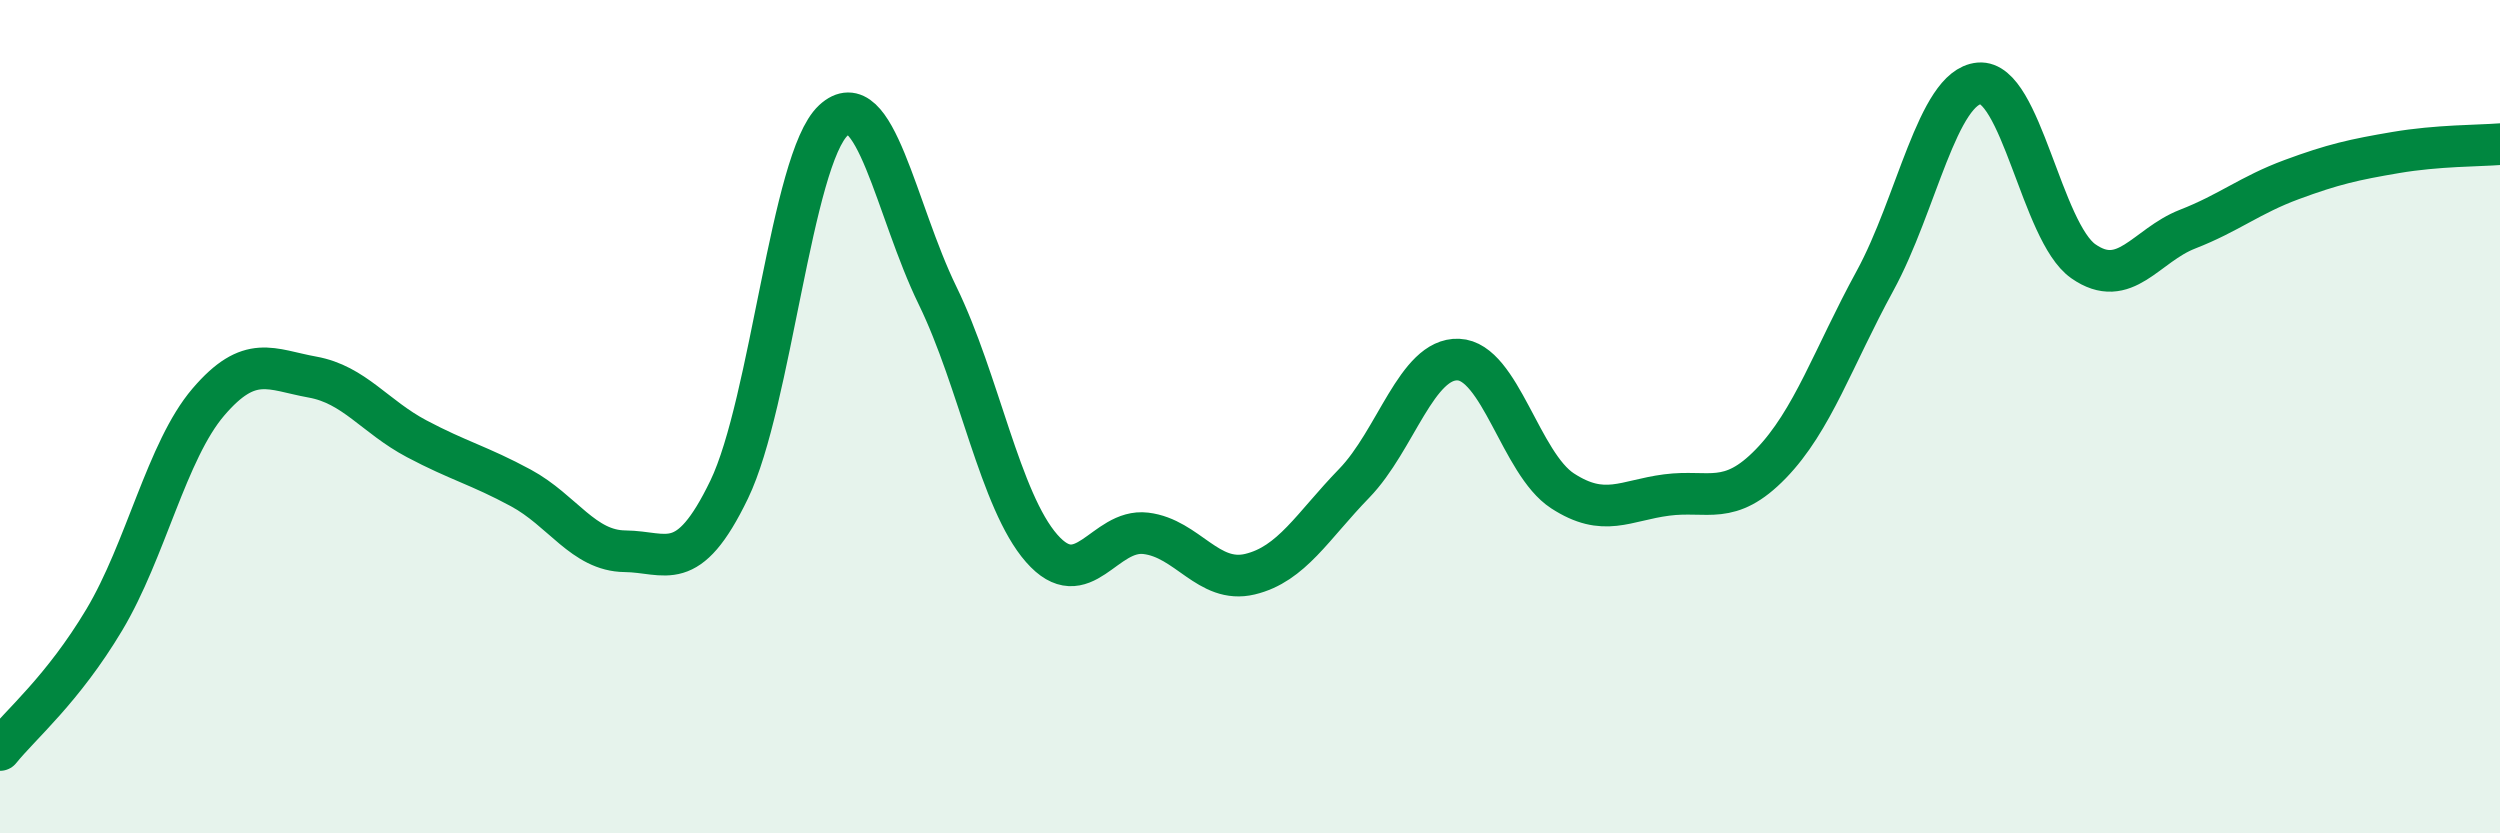
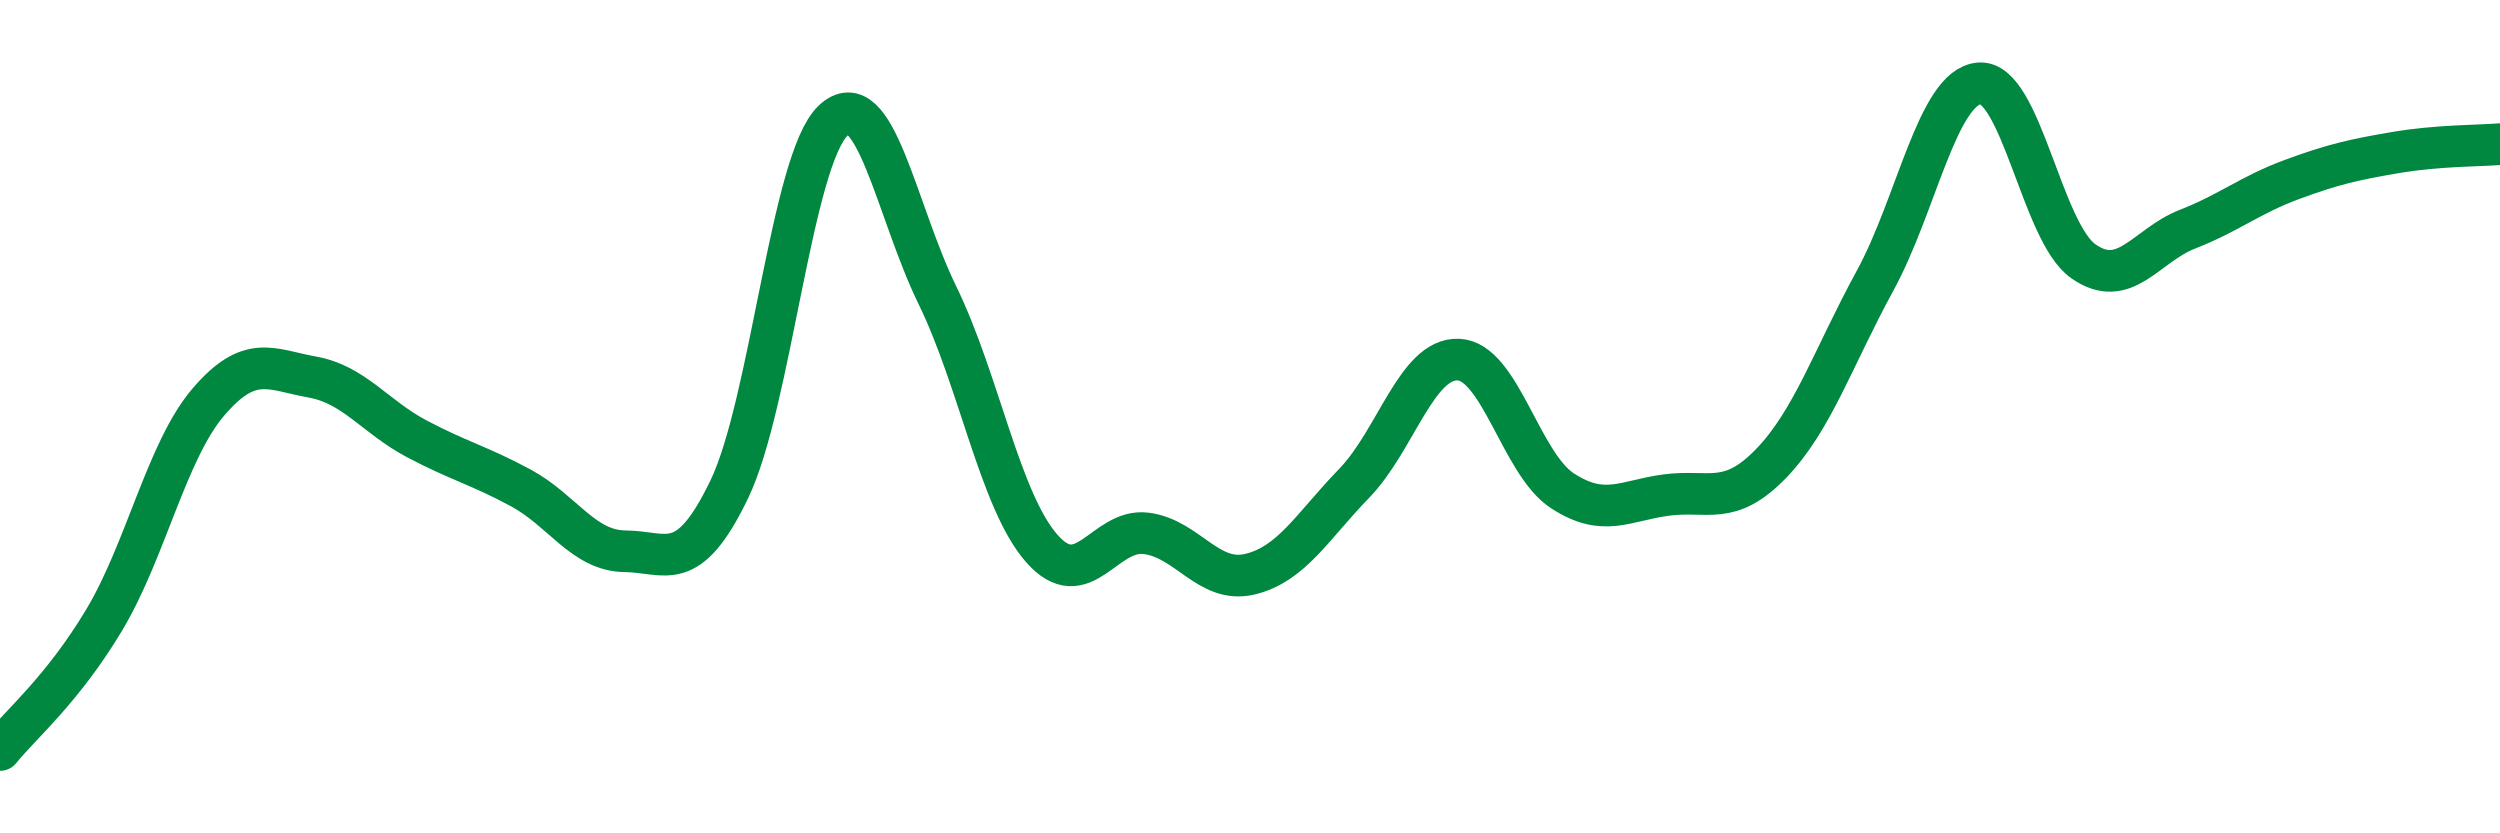
<svg xmlns="http://www.w3.org/2000/svg" width="60" height="20" viewBox="0 0 60 20">
-   <path d="M 0,18 C 0.5,17.38 1.5,16.55 2.5,14.88 C 3.5,13.21 4,10.82 5,9.65 C 6,8.48 6.5,8.87 7.5,9.05 C 8.5,9.23 9,10 10,10.53 C 11,11.06 11.5,11.17 12.5,11.71 C 13.5,12.25 14,13.22 15,13.23 C 16,13.24 16.5,13.82 17.5,11.75 C 18.5,9.68 19,3.82 20,2.89 C 21,1.96 21.5,5.04 22.5,7.09 C 23.5,9.14 24,12.02 25,13.16 C 26,14.3 26.5,12.68 27.5,12.8 C 28.5,12.92 29,14.02 30,13.78 C 31,13.54 31.5,12.63 32.5,11.6 C 33.5,10.57 34,8.59 35,8.63 C 36,8.67 36.5,11.13 37.5,11.78 C 38.5,12.43 39,12.01 40,11.88 C 41,11.75 41.5,12.16 42.5,11.13 C 43.5,10.1 44,8.57 45,6.74 C 46,4.91 46.5,2.09 47.5,2 C 48.5,1.91 49,5.57 50,6.27 C 51,6.97 51.5,5.89 52.5,5.5 C 53.5,5.11 54,4.68 55,4.31 C 56,3.94 56.5,3.83 57.5,3.66 C 58.5,3.49 59.5,3.5 60,3.46L60 20L0 20Z" fill="#008740" opacity="0.1" stroke-linecap="round" stroke-linejoin="round" />
  <path d="M 0,18 C 0.5,17.38 1.5,16.55 2.5,14.88 C 3.5,13.21 4,10.82 5,9.65 C 6,8.48 6.5,8.87 7.5,9.05 C 8.5,9.23 9,10 10,10.53 C 11,11.06 11.5,11.17 12.5,11.71 C 13.5,12.25 14,13.22 15,13.23 C 16,13.24 16.5,13.82 17.5,11.75 C 18.5,9.68 19,3.82 20,2.89 C 21,1.96 21.5,5.04 22.5,7.09 C 23.5,9.14 24,12.02 25,13.16 C 26,14.3 26.5,12.68 27.5,12.8 C 28.5,12.92 29,14.02 30,13.78 C 31,13.54 31.5,12.63 32.5,11.6 C 33.5,10.57 34,8.59 35,8.63 C 36,8.67 36.5,11.13 37.5,11.78 C 38.5,12.43 39,12.01 40,11.88 C 41,11.75 41.5,12.16 42.5,11.13 C 43.5,10.1 44,8.57 45,6.74 C 46,4.91 46.5,2.09 47.5,2 C 48.5,1.91 49,5.57 50,6.27 C 51,6.97 51.5,5.89 52.5,5.5 C 53.5,5.11 54,4.68 55,4.31 C 56,3.94 56.5,3.83 57.5,3.66 C 58.5,3.49 59.5,3.5 60,3.46" stroke="#008740" stroke-width="1" fill="none" stroke-linecap="round" stroke-linejoin="round" />
</svg>